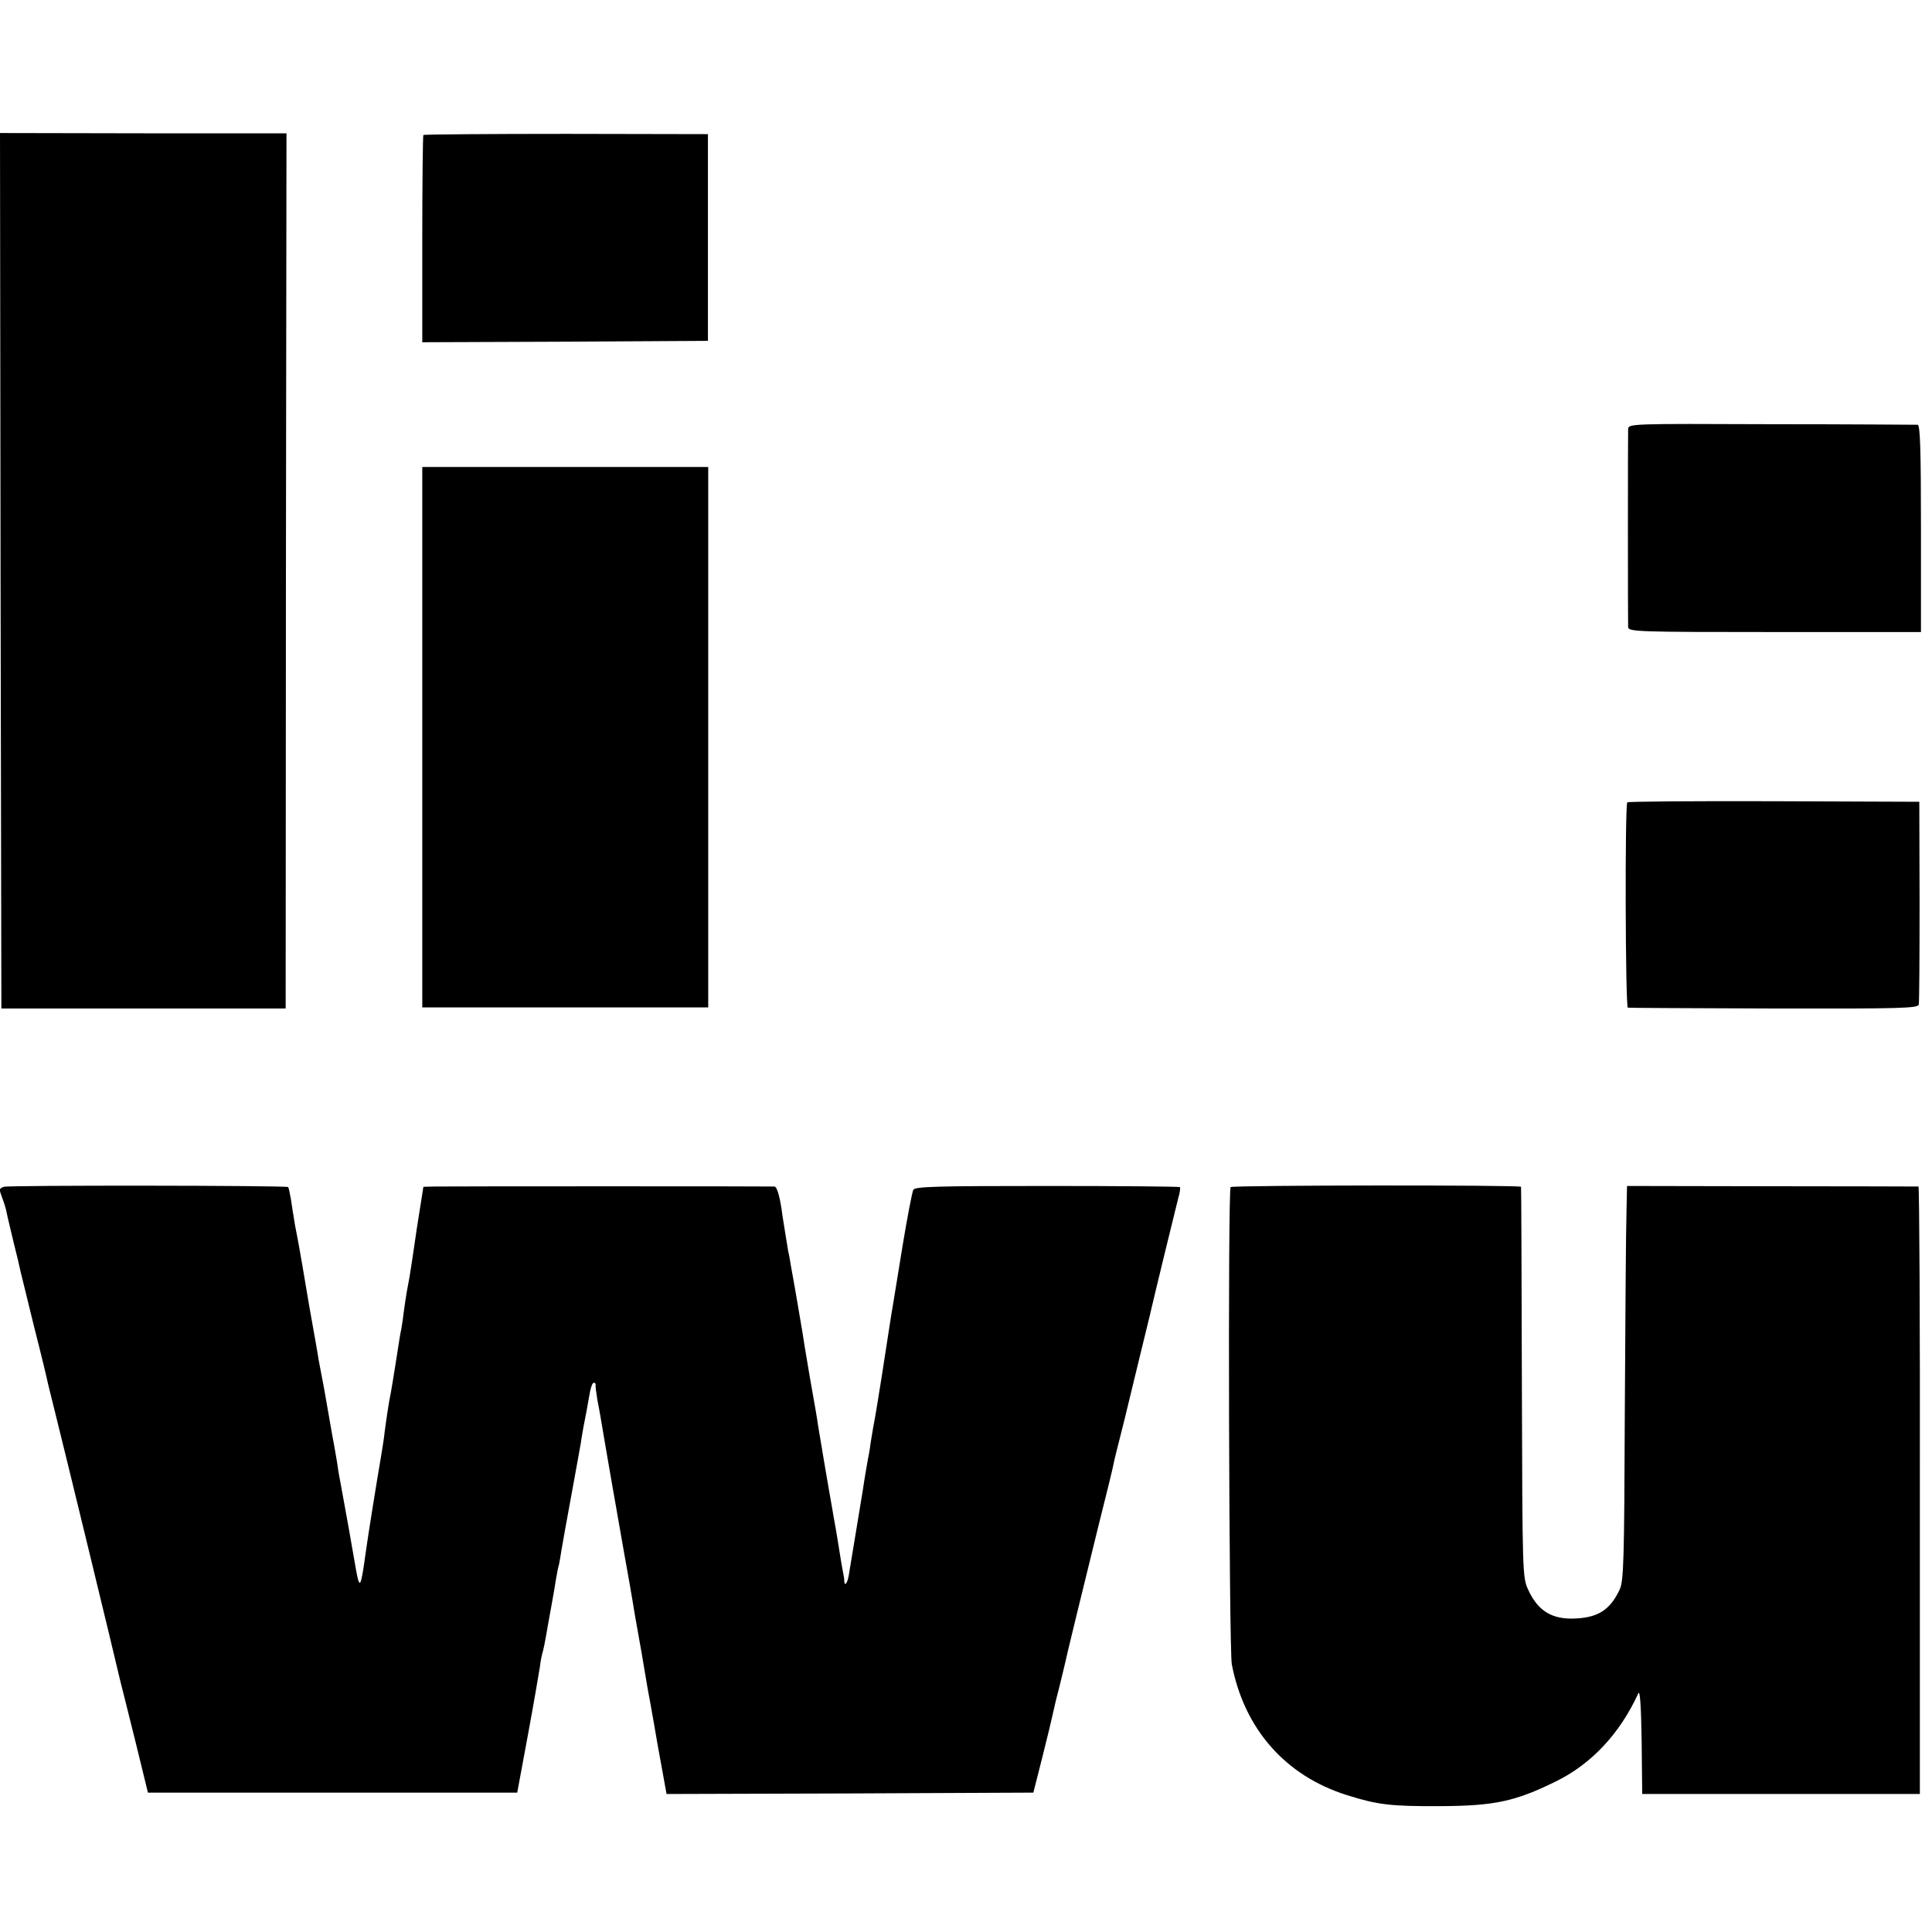
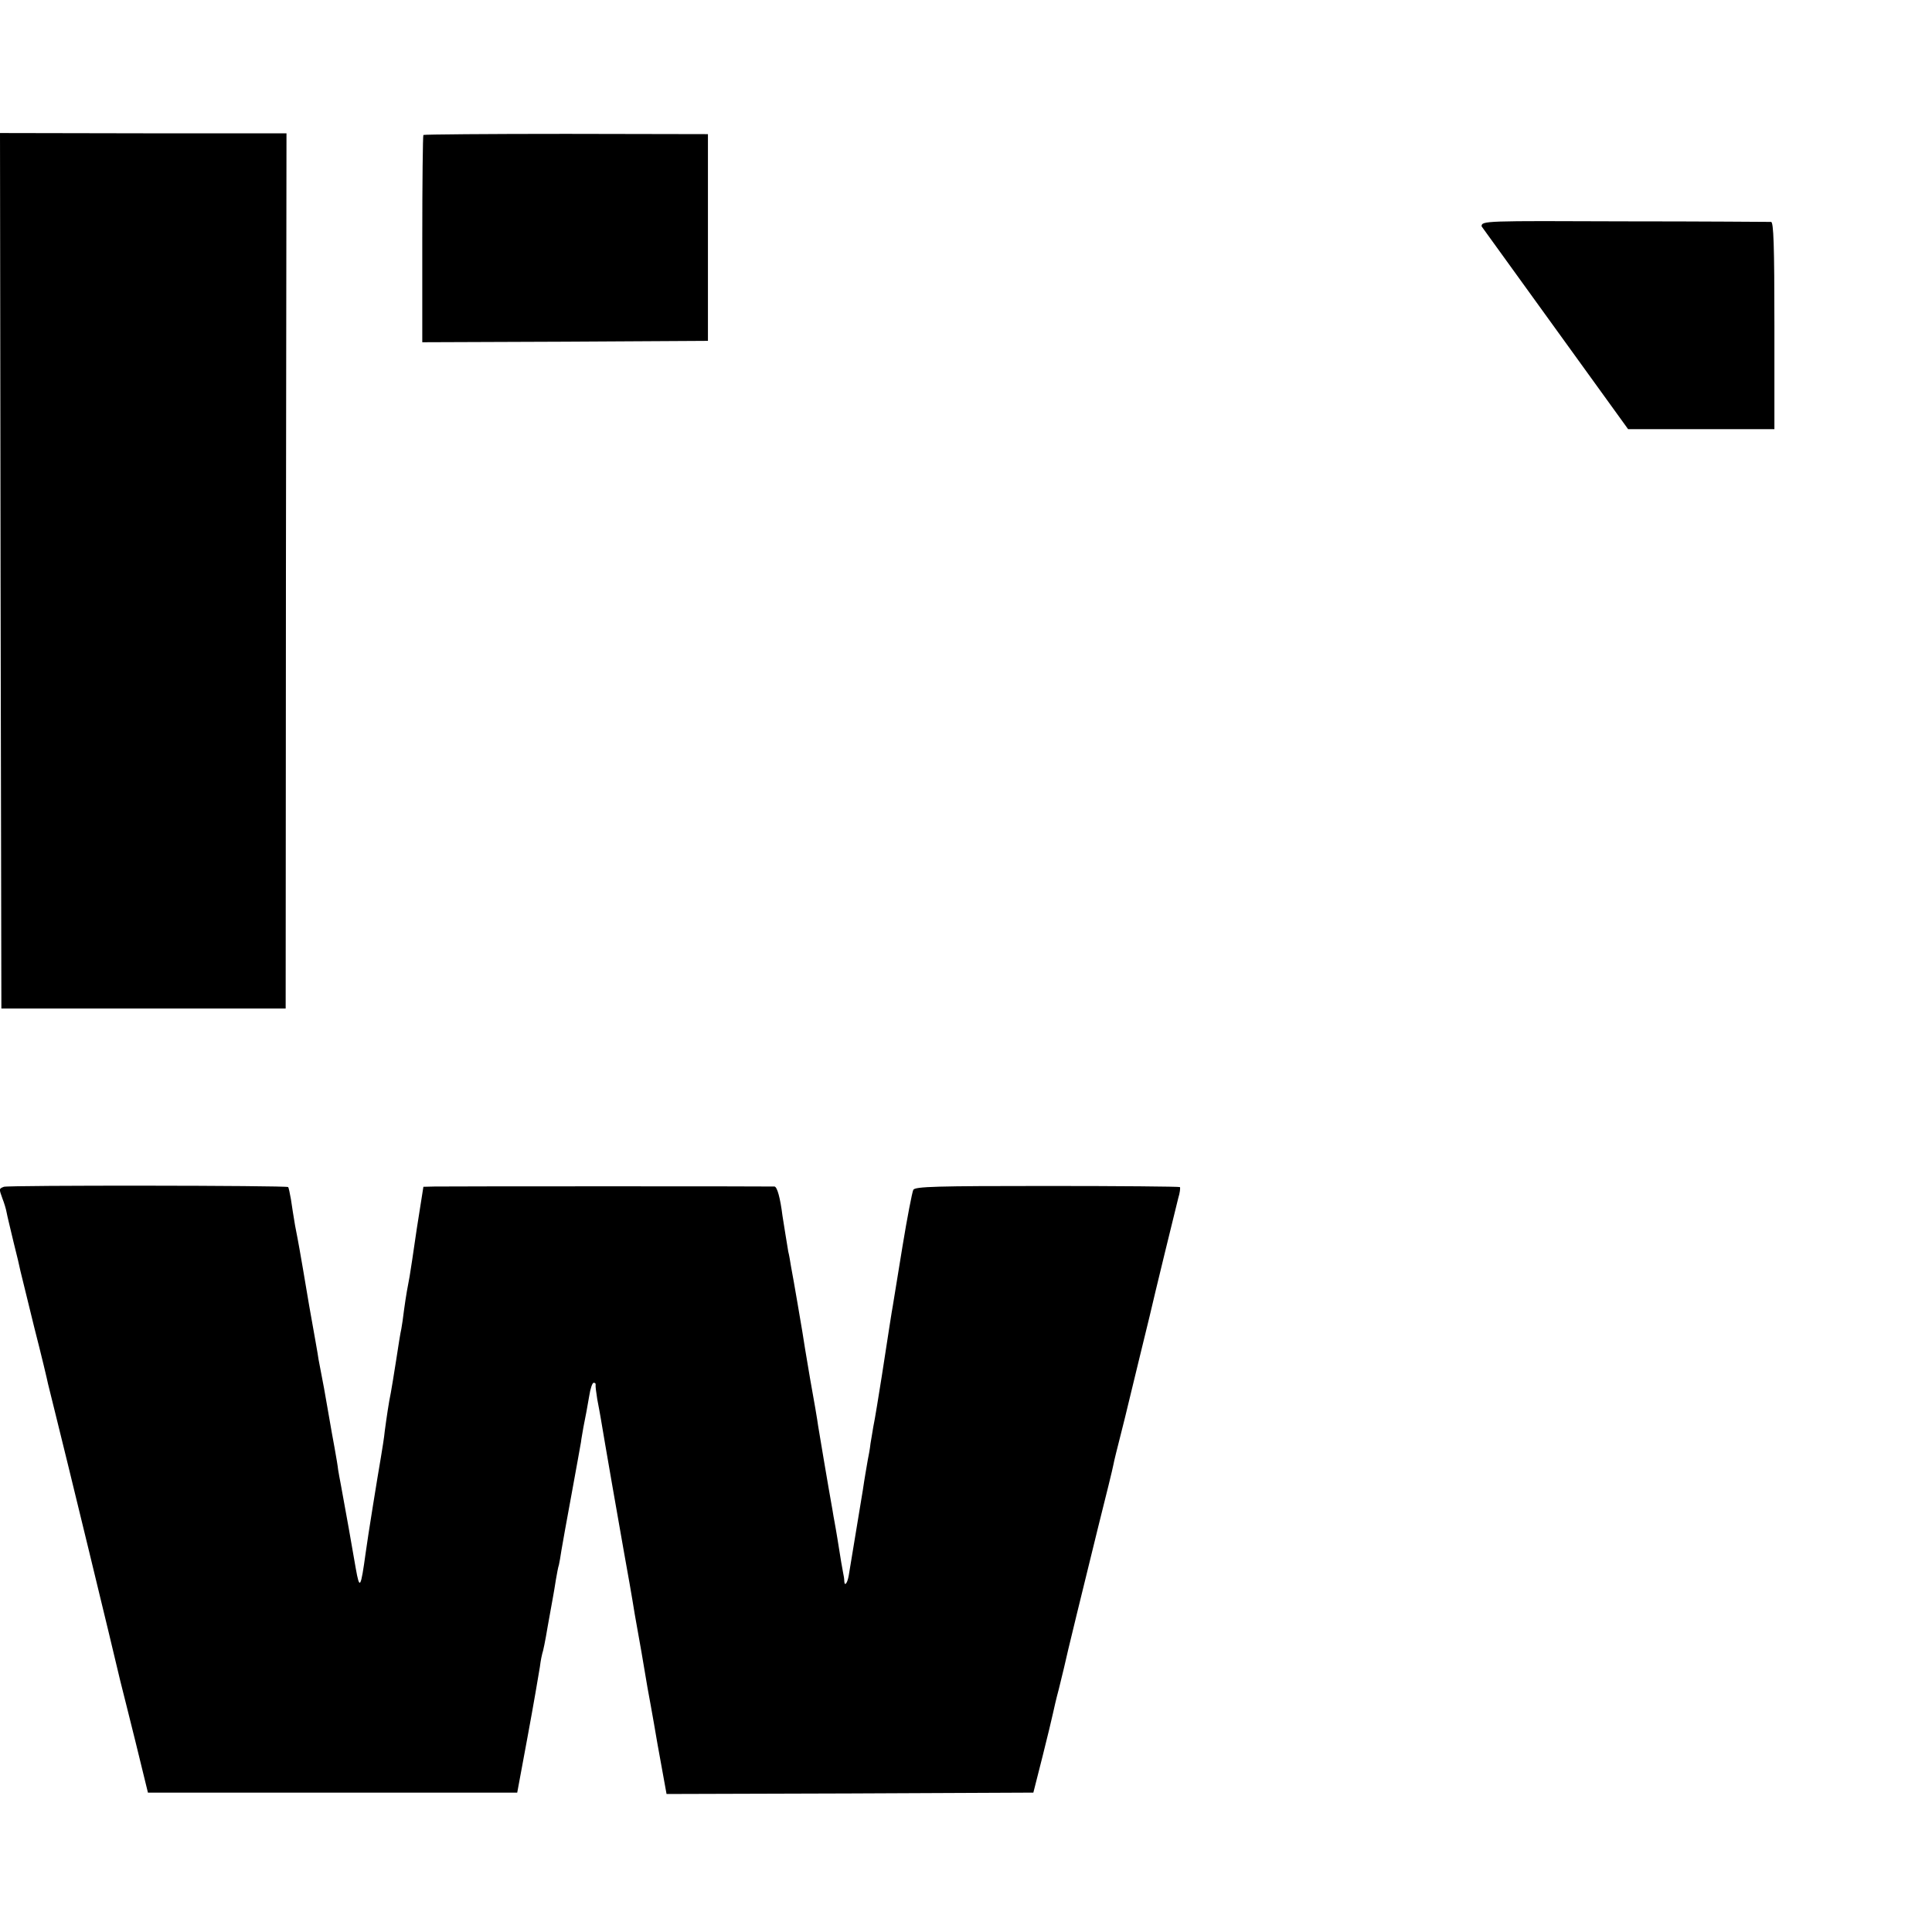
<svg xmlns="http://www.w3.org/2000/svg" version="1.0" width="700pt" height="700pt" viewBox="0 0 700 700" preserveAspectRatio="xMidYMid meet">
  <g transform="translate(0,700) scale(0.1,-0.1)" fill="#000000" stroke="none">
    <path d="M2 4932 l3 -1586 515 0 515 0 1 1585 2 1586 -519 0 -519 1 2 -1586z" />
    <path d="M1534 6511 c-2 -2 -4 -172 -4 -378 l0 -373 518 2 517 3 0 375 0 374 -513 1 c-283 0 -516 -2 -518 -4z" />
-     <path d="M5899 5445 c-1 -28 -1 -696 0 -717 1 -17 33 -18 531 -18 l530 0 0 375 c0 293 -3 375 -12 376 -7 0 -246 2 -531 2 -511 2 -517 2 -518 -18z" />
-     <path d="M1530 4329 l0 -979 518 0 518 0 0 979 0 979 -518 0 -518 0 0 -979z" />
-     <path d="M5896 4093 c-9 -9 -7 -743 2 -744 4 -1 242 -2 529 -3 458 -1 522 1 525 14 2 8 3 177 3 375 l-1 360 -526 2 c-289 1 -528 -1 -532 -4z" />
+     <path d="M5899 5445 l530 0 0 375 c0 293 -3 375 -12 376 -7 0 -246 2 -531 2 -511 2 -517 2 -518 -18z" />
    <path d="M14 2700 c-18 -7 -18 -7 -5 -43 6 -15 13 -38 15 -50 2 -12 14 -60 25 -107 12 -47 23 -94 25 -105 3 -11 25 -103 50 -204 26 -101 48 -194 50 -205 3 -12 14 -57 25 -101 32 -127 213 -872 236 -972 3 -13 6 -25 7 -28 1 -2 22 -89 48 -192 l46 -188 669 0 669 0 38 205 c21 113 40 225 44 250 3 25 8 47 9 50 2 3 11 46 19 95 9 50 18 100 20 111 2 12 7 39 10 60 4 22 8 46 11 54 2 8 6 32 9 52 3 20 20 112 37 205 17 92 32 177 34 188 1 11 6 36 9 55 10 51 12 60 21 113 4 26 11 47 16 47 5 0 8 -3 7 -7 -1 -5 2 -28 6 -53 5 -25 10 -54 12 -65 14 -85 69 -401 85 -490 11 -60 29 -162 39 -225 11 -63 22 -124 24 -135 2 -11 7 -40 11 -65 4 -25 9 -54 11 -65 2 -11 19 -102 36 -203 l33 -182 664 2 665 3 33 130 c18 72 35 142 38 157 3 14 12 54 21 87 8 34 17 69 19 78 7 35 75 312 124 511 28 111 53 213 55 225 2 12 14 60 26 107 12 47 23 92 25 101 2 9 20 83 40 165 20 82 38 156 40 164 14 62 97 402 104 429 6 19 8 37 6 40 -3 2 -220 4 -482 4 -399 0 -478 -2 -484 -14 -4 -8 -22 -100 -39 -204 -17 -105 -33 -202 -35 -215 -4 -21 -15 -93 -40 -255 -9 -57 -26 -163 -31 -185 -2 -14 -7 -41 -10 -60 -2 -19 -7 -46 -10 -60 -5 -30 -11 -62 -18 -110 -5 -31 -40 -242 -51 -309 -5 -28 -15 -40 -16 -20 0 8 -2 21 -4 29 -3 14 -9 50 -21 126 -3 20 -8 46 -10 58 -2 11 -6 32 -8 46 -15 83 -48 280 -52 305 -2 17 -15 93 -29 170 -13 77 -26 154 -28 170 -8 49 -27 158 -31 181 -2 12 -7 37 -10 55 -3 19 -7 43 -10 54 -3 19 -18 109 -21 130 -8 64 -19 105 -29 106 -15 1 -1180 1 -1232 0 l-40 -1 -24 -152 c-12 -84 -24 -162 -26 -173 -7 -36 -13 -69 -20 -120 -3 -27 -8 -59 -10 -70 -3 -11 -11 -63 -19 -115 -8 -52 -17 -105 -19 -116 -7 -32 -16 -94 -22 -139 -2 -22 -9 -65 -14 -95 -12 -69 -48 -292 -55 -345 -18 -131 -22 -137 -36 -58 -8 49 -42 239 -54 303 -4 19 -8 44 -10 55 -1 11 -7 47 -13 80 -6 33 -14 76 -17 95 -3 19 -13 73 -21 120 -9 47 -18 94 -20 105 -1 11 -17 99 -34 195 -16 96 -32 189 -35 205 -3 17 -10 55 -16 85 -5 30 -12 73 -15 95 -4 22 -8 42 -10 44 -6 6 -1013 7 -1030 1z" />
-     <path d="M4459 2699 c-11 -6 -6 -1672 4 -1729 45 -234 194 -404 417 -474 111 -35 158 -41 340 -40 194 1 270 17 416 89 130 63 234 175 300 320 6 13 10 -47 12 -173 l2 -192 503 0 503 0 0 1100 c1 605 -2 1100 -5 1101 -3 0 -242 1 -531 1 l-525 1 -2 -99 c-2 -54 -4 -376 -6 -714 -2 -549 -4 -619 -19 -650 -34 -72 -77 -100 -158 -104 -86 -5 -138 27 -173 104 -21 44 -21 61 -23 750 -1 388 -2 707 -3 710 -2 7 -1041 6 -1052 -1z" />
  </g>
</svg>